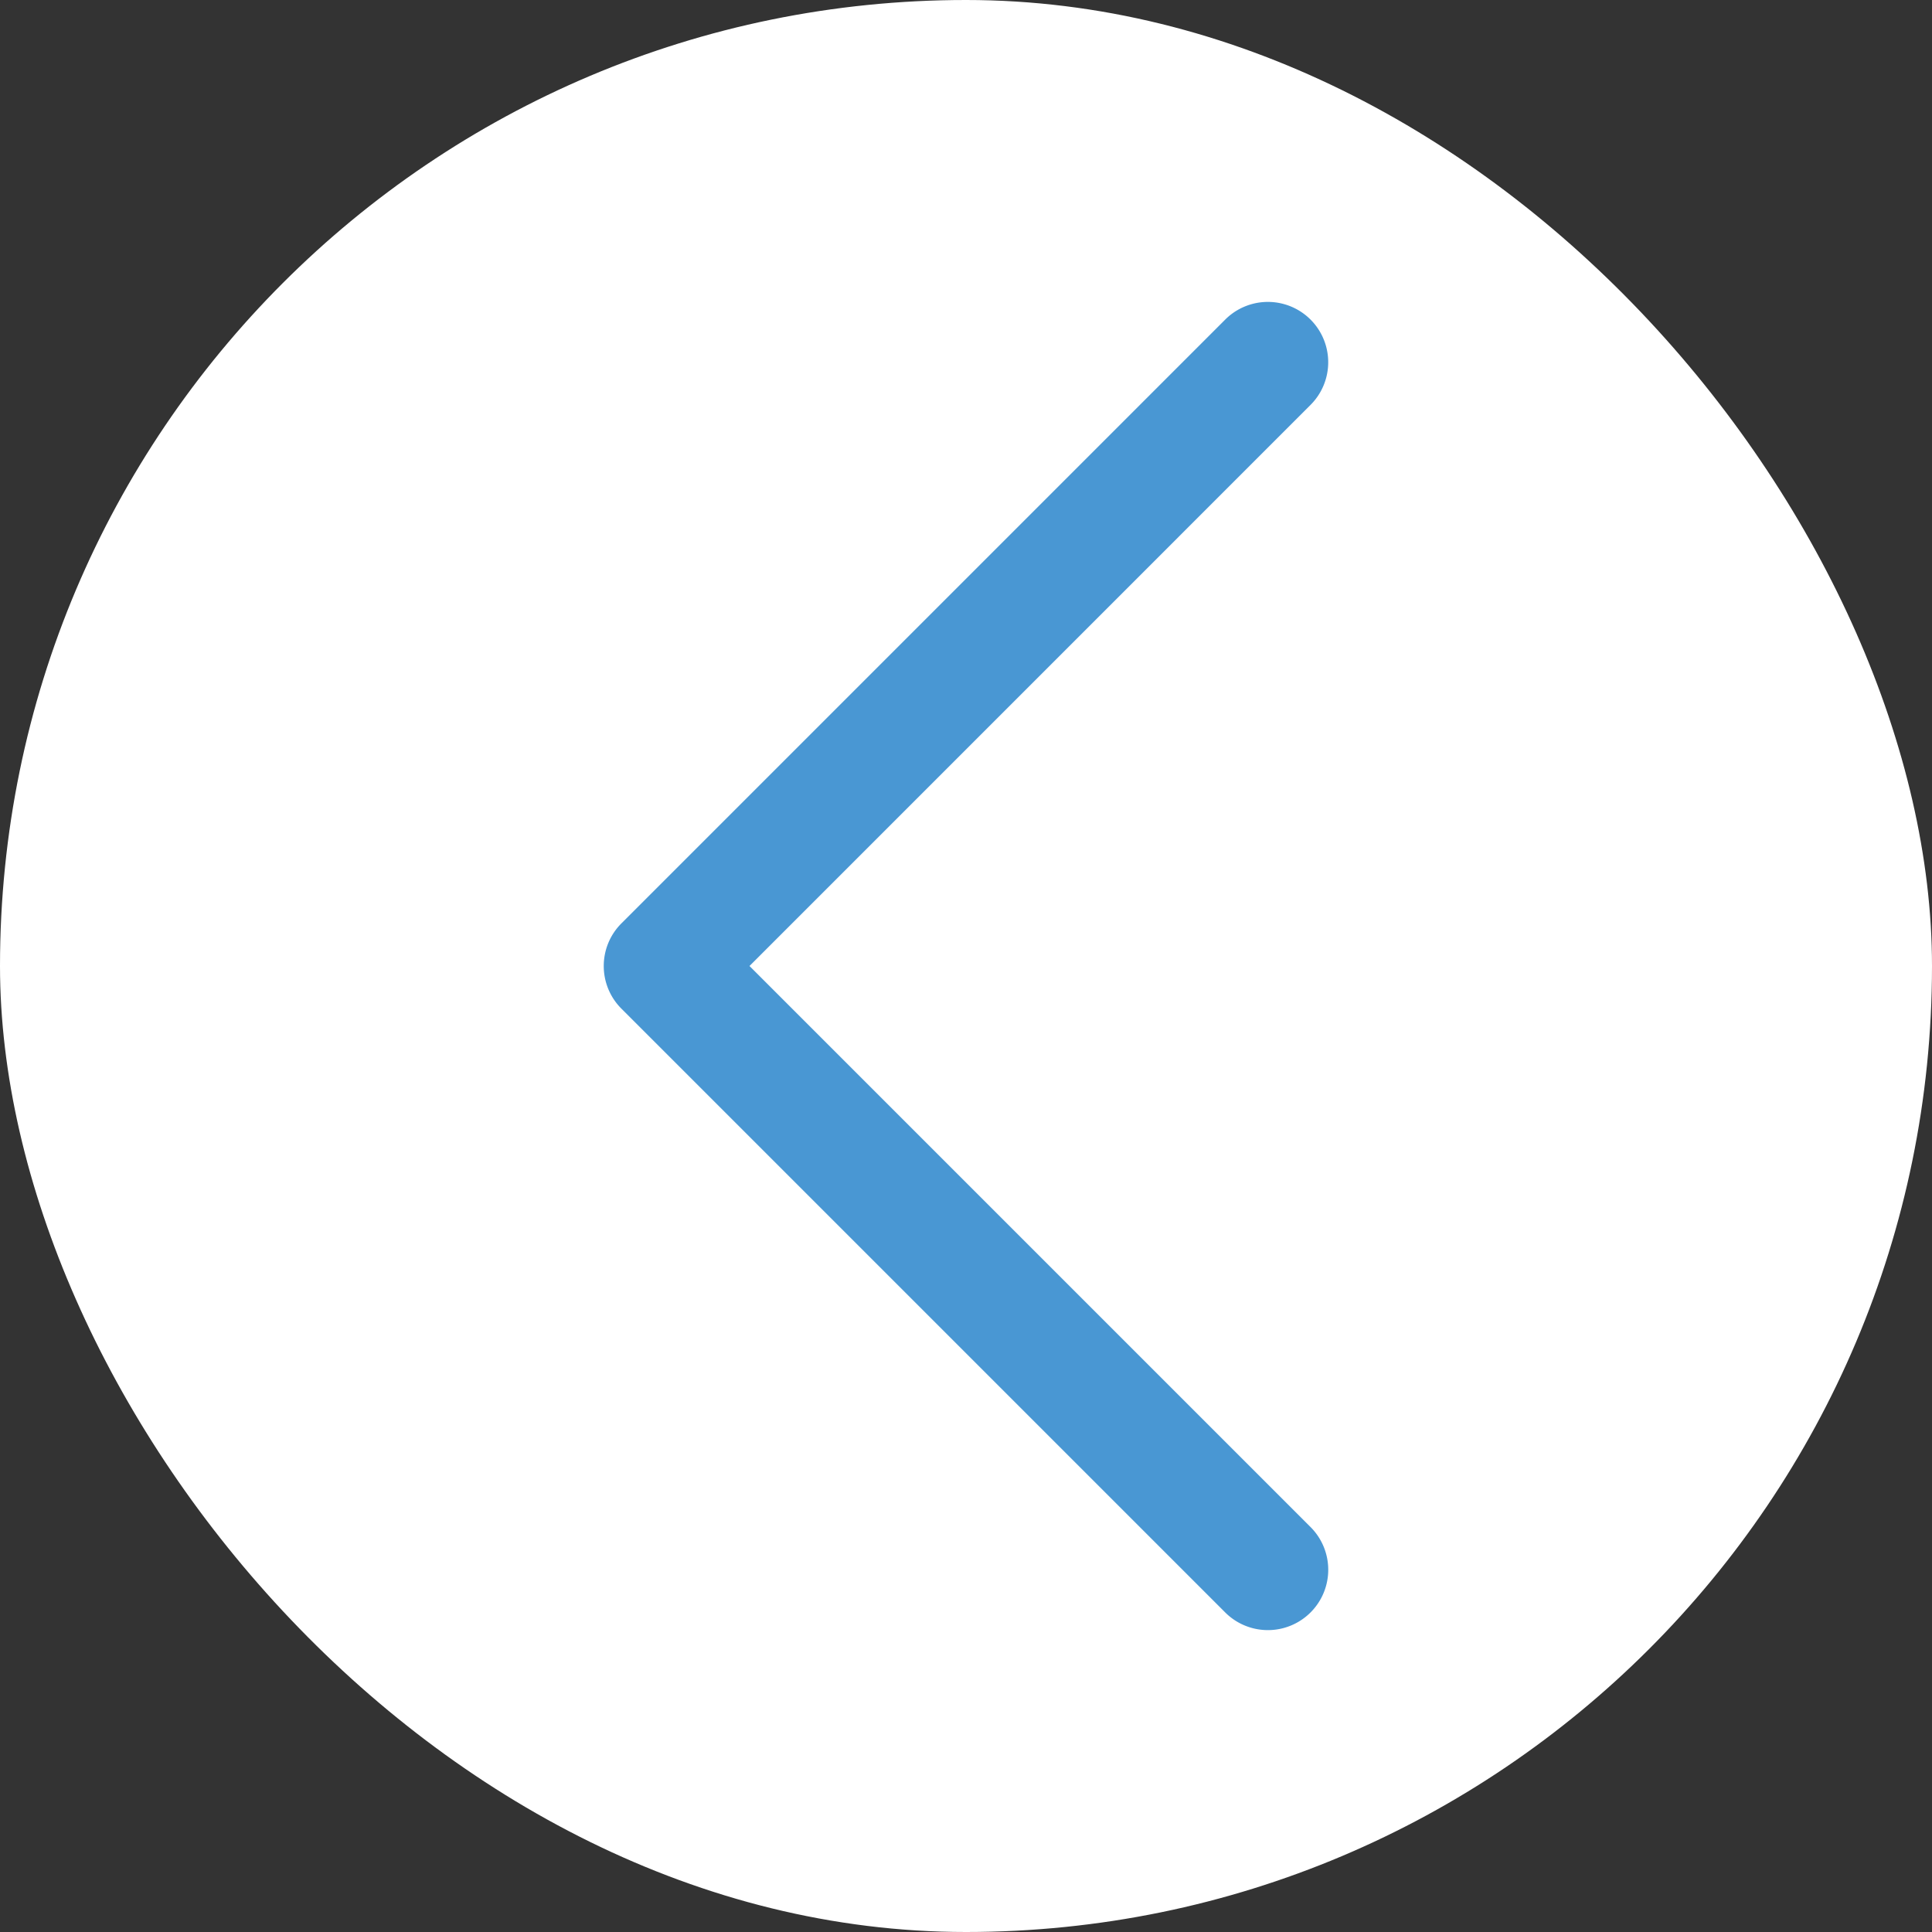
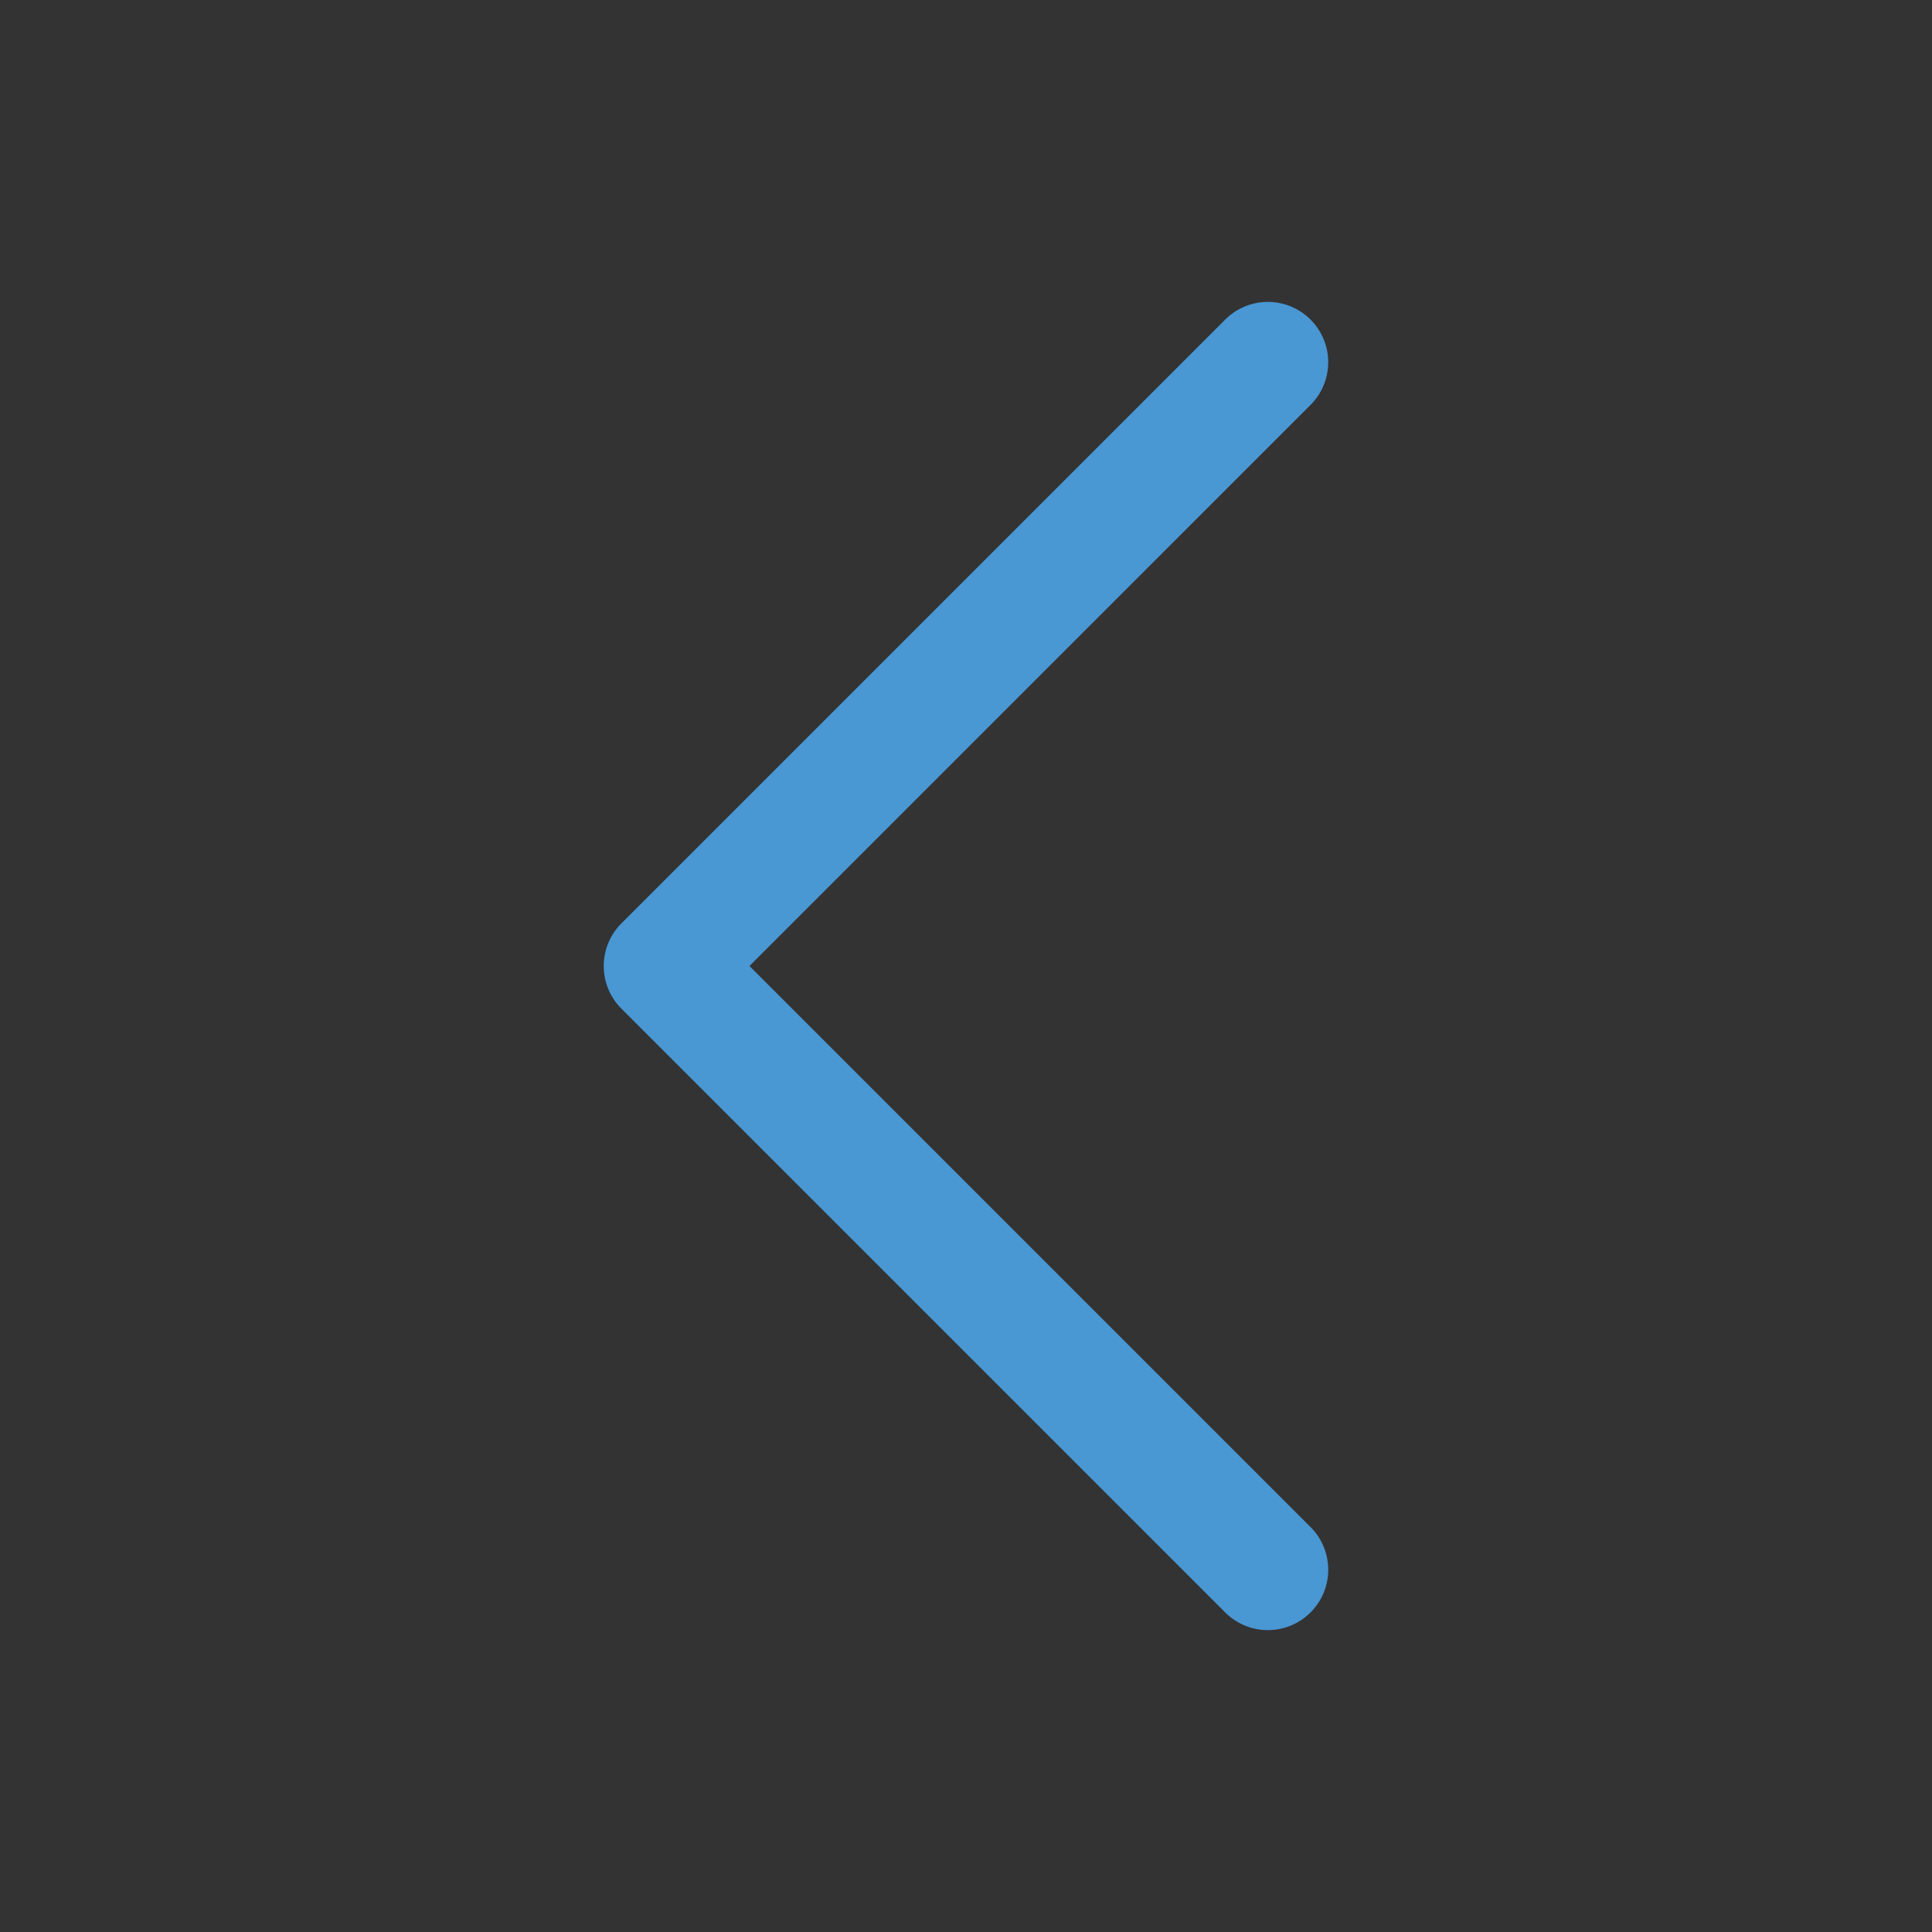
<svg xmlns="http://www.w3.org/2000/svg" width="48" height="48" fill="none">
  <rect width="100%" height="100%" fill="#333333" stroke="none" />
-   <rect width="48" height="48" x="48" y="48" fill="#fff" rx="24" transform="rotate(-180 48 48)" />
  <path fill="#4997D3" d="M15 24c0-.384.147-.767.44-1.06l15-15a1.499 1.499 0 1 1 2.12 2.12L18.621 24l13.94 13.94a1.499 1.499 0 1 1-2.122 2.12l-15-15A1.496 1.496 0 0 1 15 24Z" />
</svg>